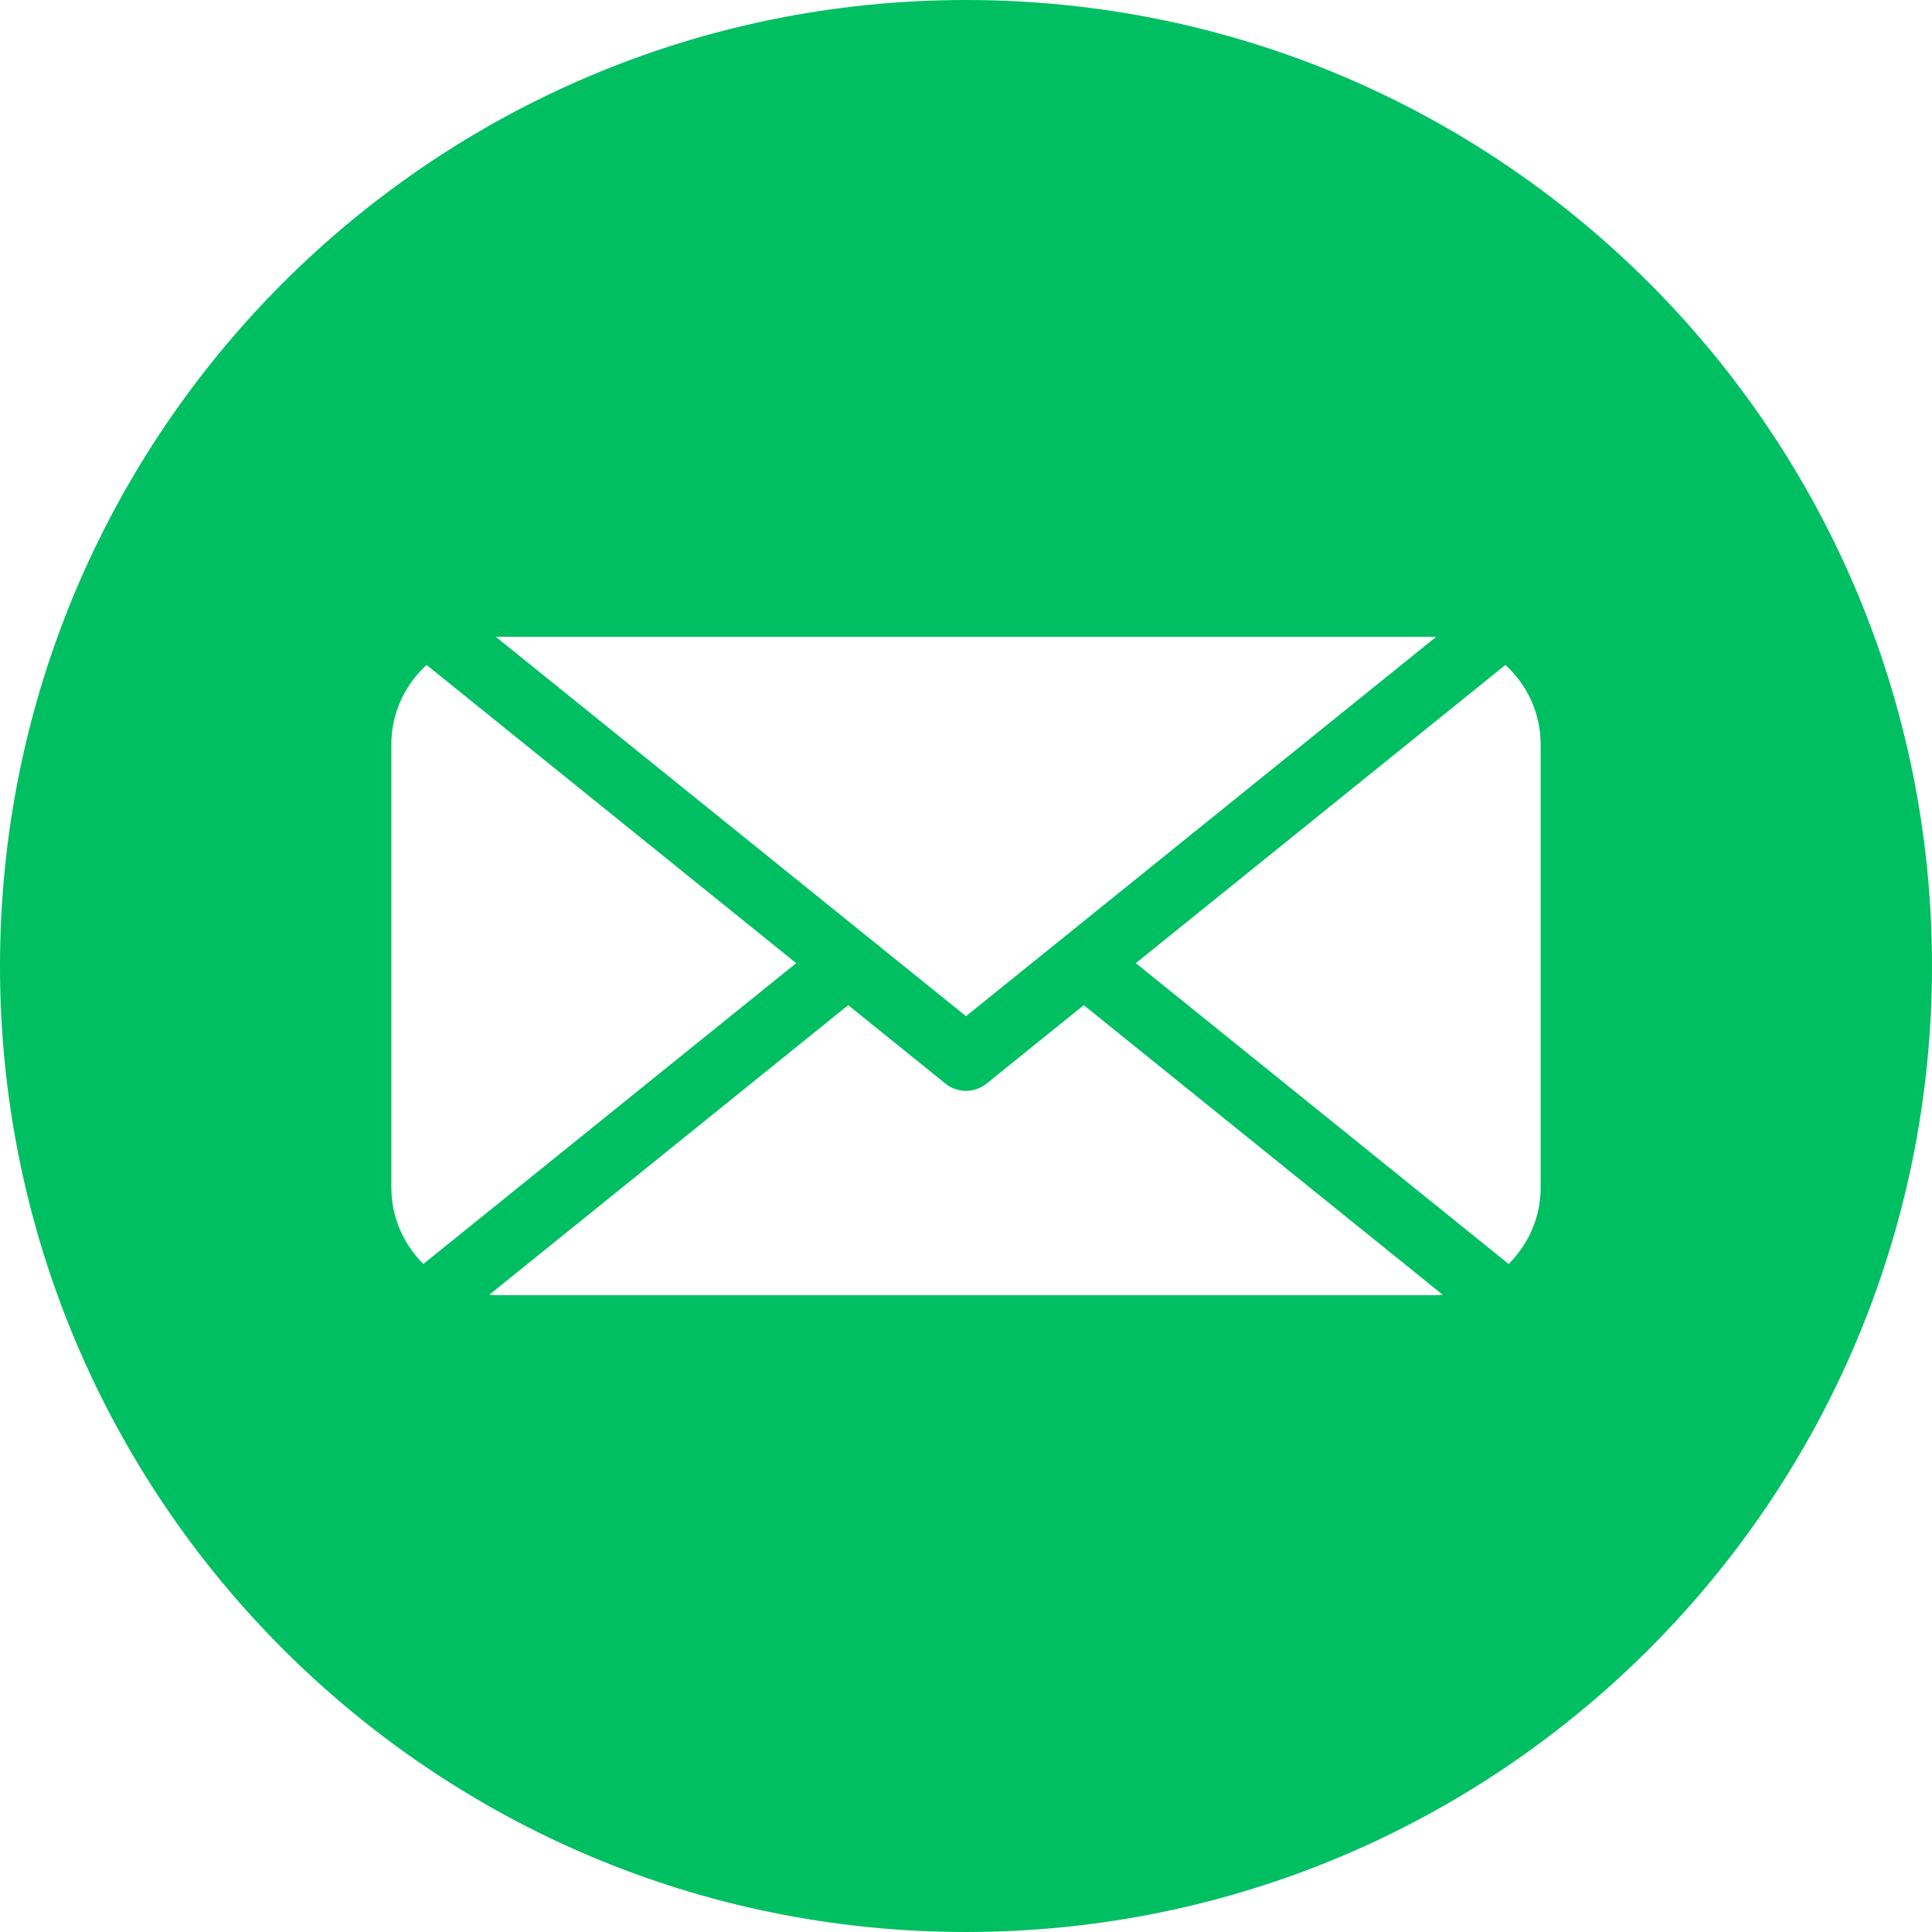
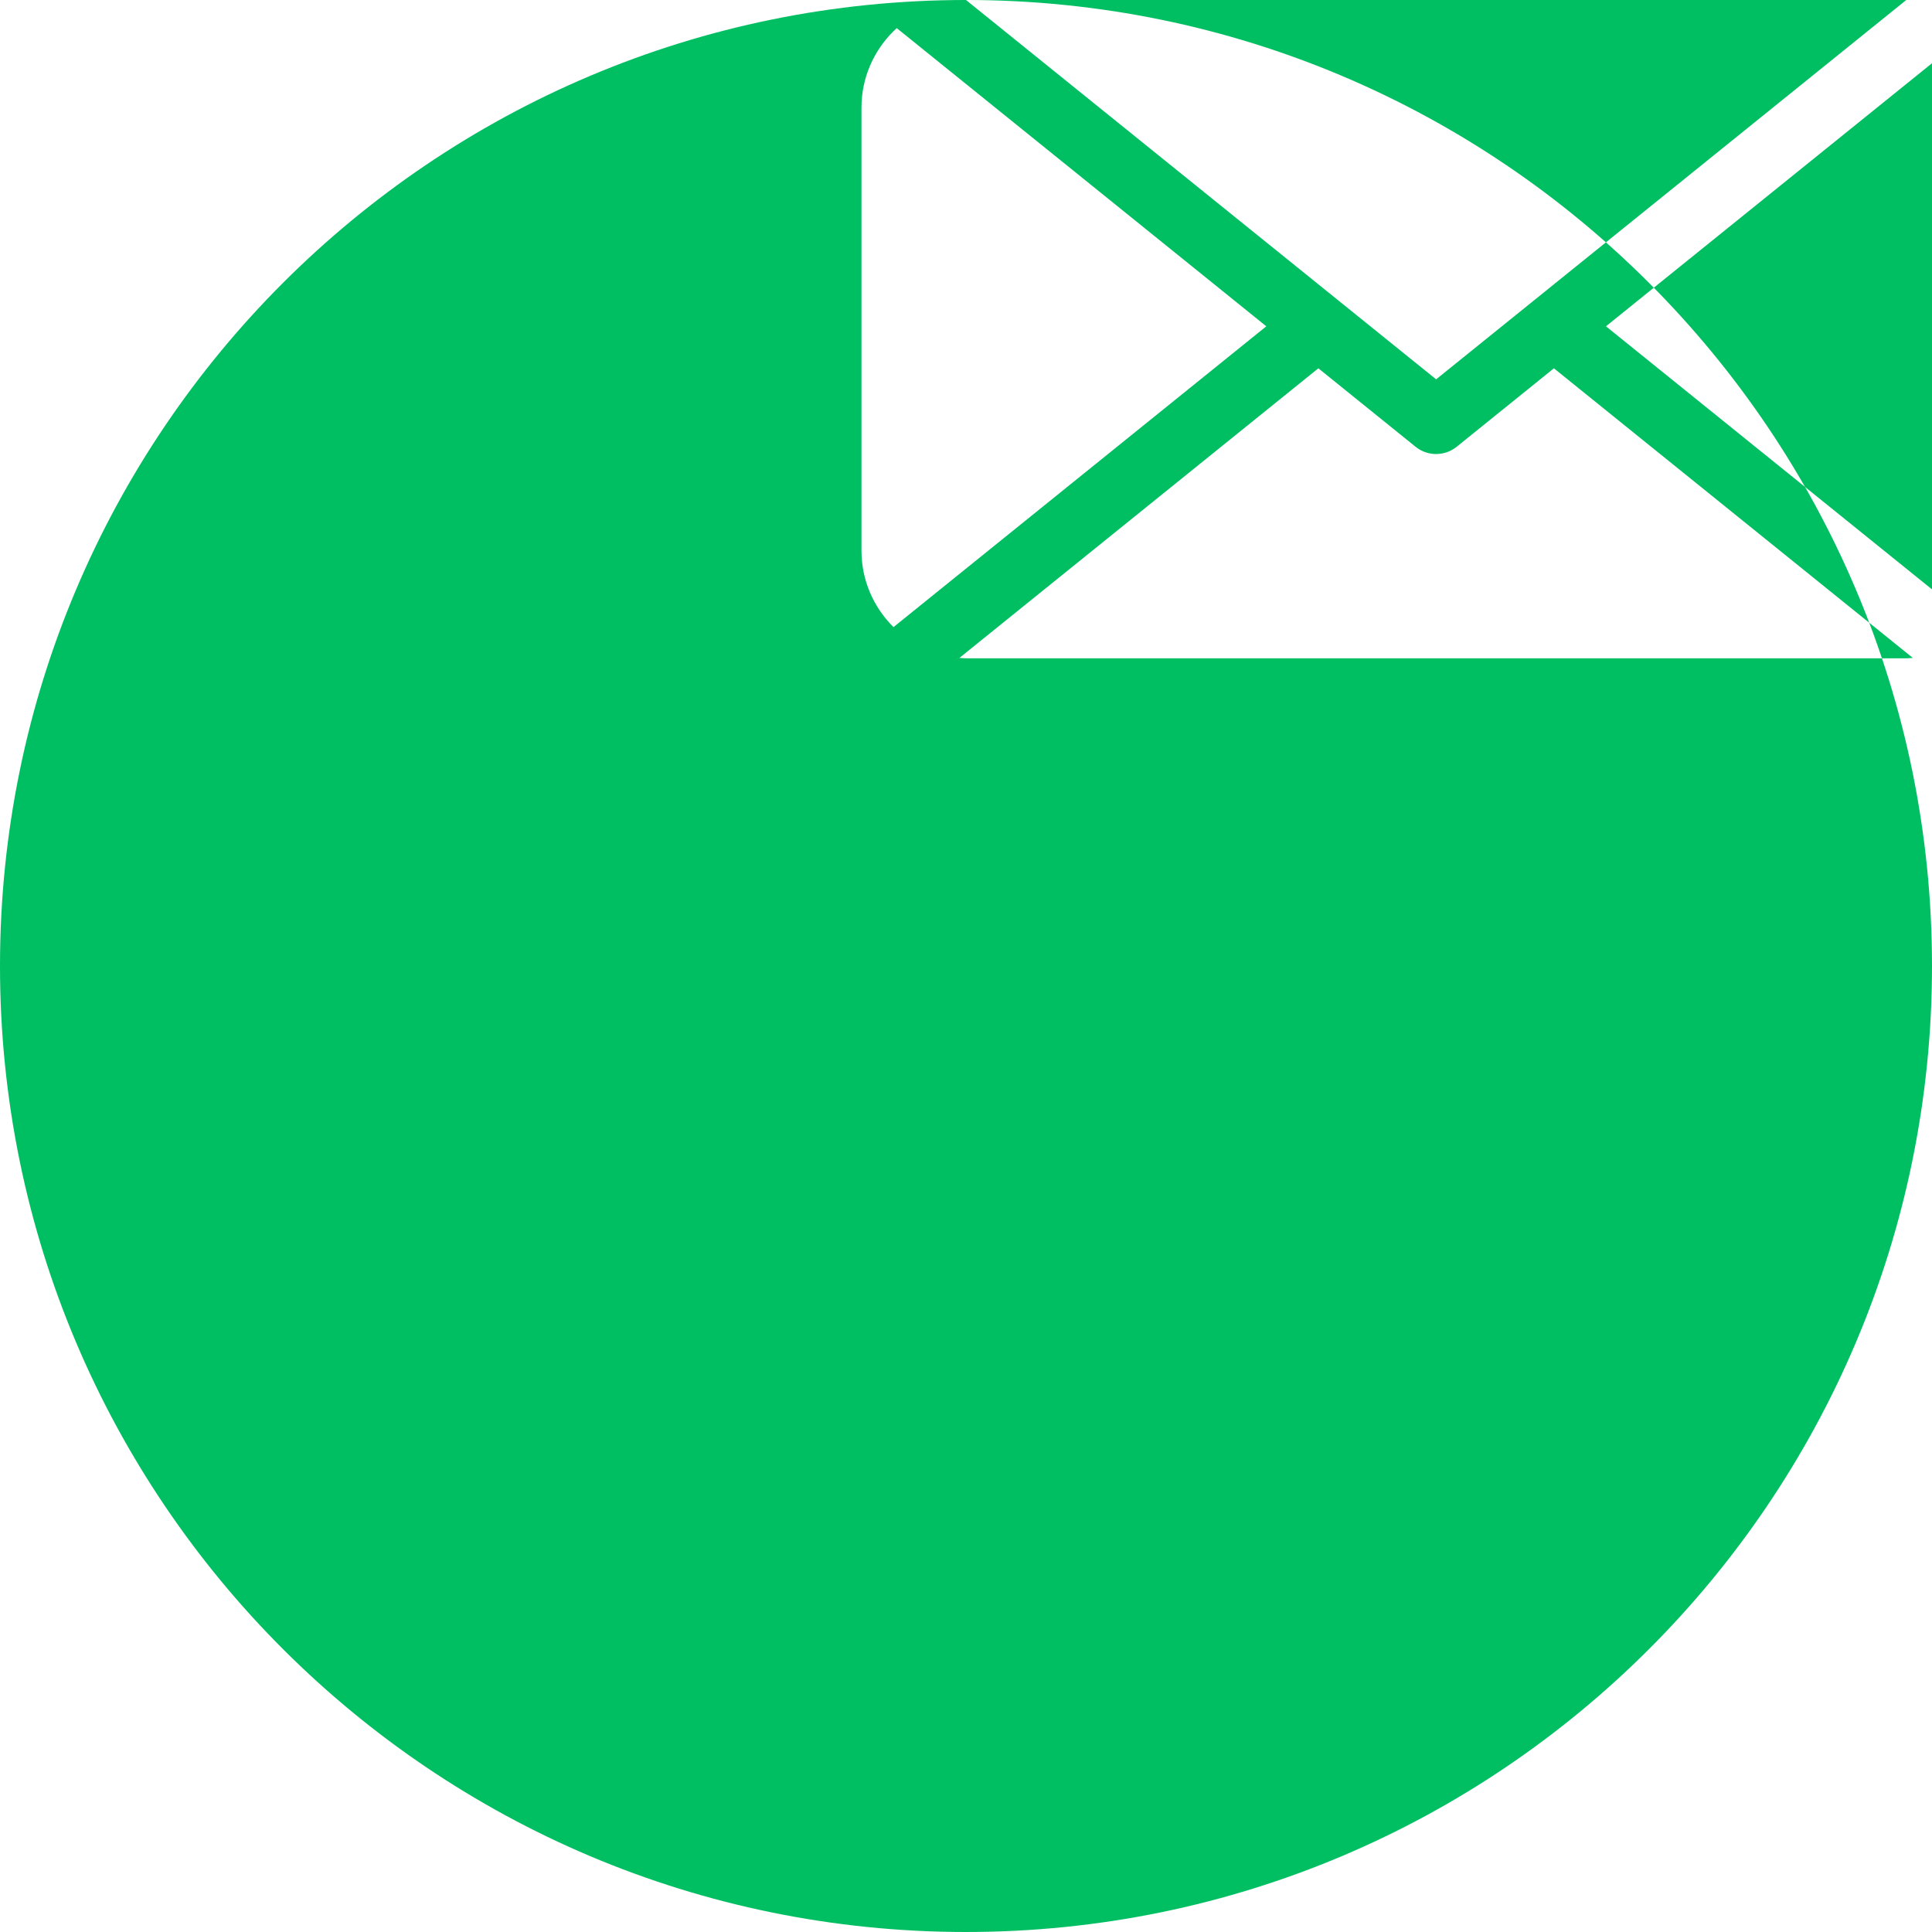
<svg xmlns="http://www.w3.org/2000/svg" clip-rule="evenodd" fill="#00bf63" fill-rule="evenodd" height="23713.3" image-rendering="optimizeQuality" preserveAspectRatio="xMidYMid meet" shape-rendering="geometricPrecision" text-rendering="geometricPrecision" version="1" viewBox="843.4 843.4 23713.3 23713.3" width="23713.3" zoomAndPan="magnify">
  <g id="change1_1">
-     <path d="M12700 843.36c6548.23,0 11856.64,5308.41 11856.64,11856.64 0,6548.23 -5308.41,11856.65 -11856.64,11856.65 -6548.23,0 -11856.64,-5308.42 -11856.64,-11856.65 0,-6548.23 5308.41,-11856.64 11856.64,-11856.64zm-5770.4 7816.65l4571.07 3688.4c3.7,2.77 7.24,5.68 10.79,8.67l1188.54 958.98 5770.4 -4656.05c-12.59,-0.34 -25.25,-0.53 -37.87,-0.53l-11465.06 0c-12.66,0 -25.28,0.19 -37.87,0.53zm12390.81 345.2l-4535.92 3659.95 4575.7 3691.92c1.56,-1.61 3.24,-3.21 4.85,-4.82 239.49,-239.45 388.23,-569.68 388.23,-932.47l0 -5439.5c0,-362.83 -148.67,-692.95 -388.23,-932.54 -14.56,-14.53 -29.43,-28.72 -44.63,-42.54zm-769.43 7730.01l-4405.37 -3554.56 -1188.54 958.98c-143.69,120.18 -356.93,126.45 -508.47,4.63l-1194.18 -963.61 -4405.44 3554.56c39.1,3.55 78.57,5.34 118.49,5.34l11465.06 0c39.88,0 79.39,-1.79 118.45,-5.34zm-12511.13 -378.14l4575.66 -3691.92 -4535.96 -3659.95c-15.2,13.82 -30.06,28.01 -44.59,42.54 -239.56,239.59 -388.26,569.71 -388.26,932.54l0 5439.5c0,362.79 148.74,693.02 388.26,932.47 1.61,1.61 3.25,3.21 4.89,4.82z" />
+     <path d="M12700 843.36c6548.23,0 11856.64,5308.41 11856.64,11856.64 0,6548.23 -5308.41,11856.65 -11856.64,11856.65 -6548.23,0 -11856.64,-5308.42 -11856.64,-11856.65 0,-6548.23 5308.41,-11856.64 11856.64,-11856.64zl4571.07 3688.4c3.7,2.77 7.24,5.68 10.79,8.67l1188.54 958.98 5770.4 -4656.05c-12.59,-0.34 -25.25,-0.53 -37.87,-0.53l-11465.06 0c-12.66,0 -25.28,0.19 -37.87,0.53zm12390.81 345.2l-4535.92 3659.95 4575.7 3691.92c1.56,-1.61 3.24,-3.21 4.85,-4.82 239.49,-239.45 388.23,-569.68 388.23,-932.47l0 -5439.5c0,-362.83 -148.67,-692.95 -388.23,-932.54 -14.56,-14.53 -29.43,-28.72 -44.63,-42.54zm-769.43 7730.01l-4405.37 -3554.56 -1188.54 958.98c-143.69,120.18 -356.93,126.45 -508.47,4.63l-1194.18 -963.61 -4405.44 3554.56c39.1,3.55 78.57,5.34 118.49,5.34l11465.06 0c39.88,0 79.39,-1.79 118.45,-5.34zm-12511.13 -378.14l4575.66 -3691.92 -4535.96 -3659.95c-15.2,13.82 -30.06,28.01 -44.59,42.54 -239.56,239.59 -388.26,569.71 -388.26,932.54l0 5439.5c0,362.79 148.74,693.02 388.26,932.47 1.61,1.61 3.25,3.21 4.89,4.82z" />
  </g>
</svg>